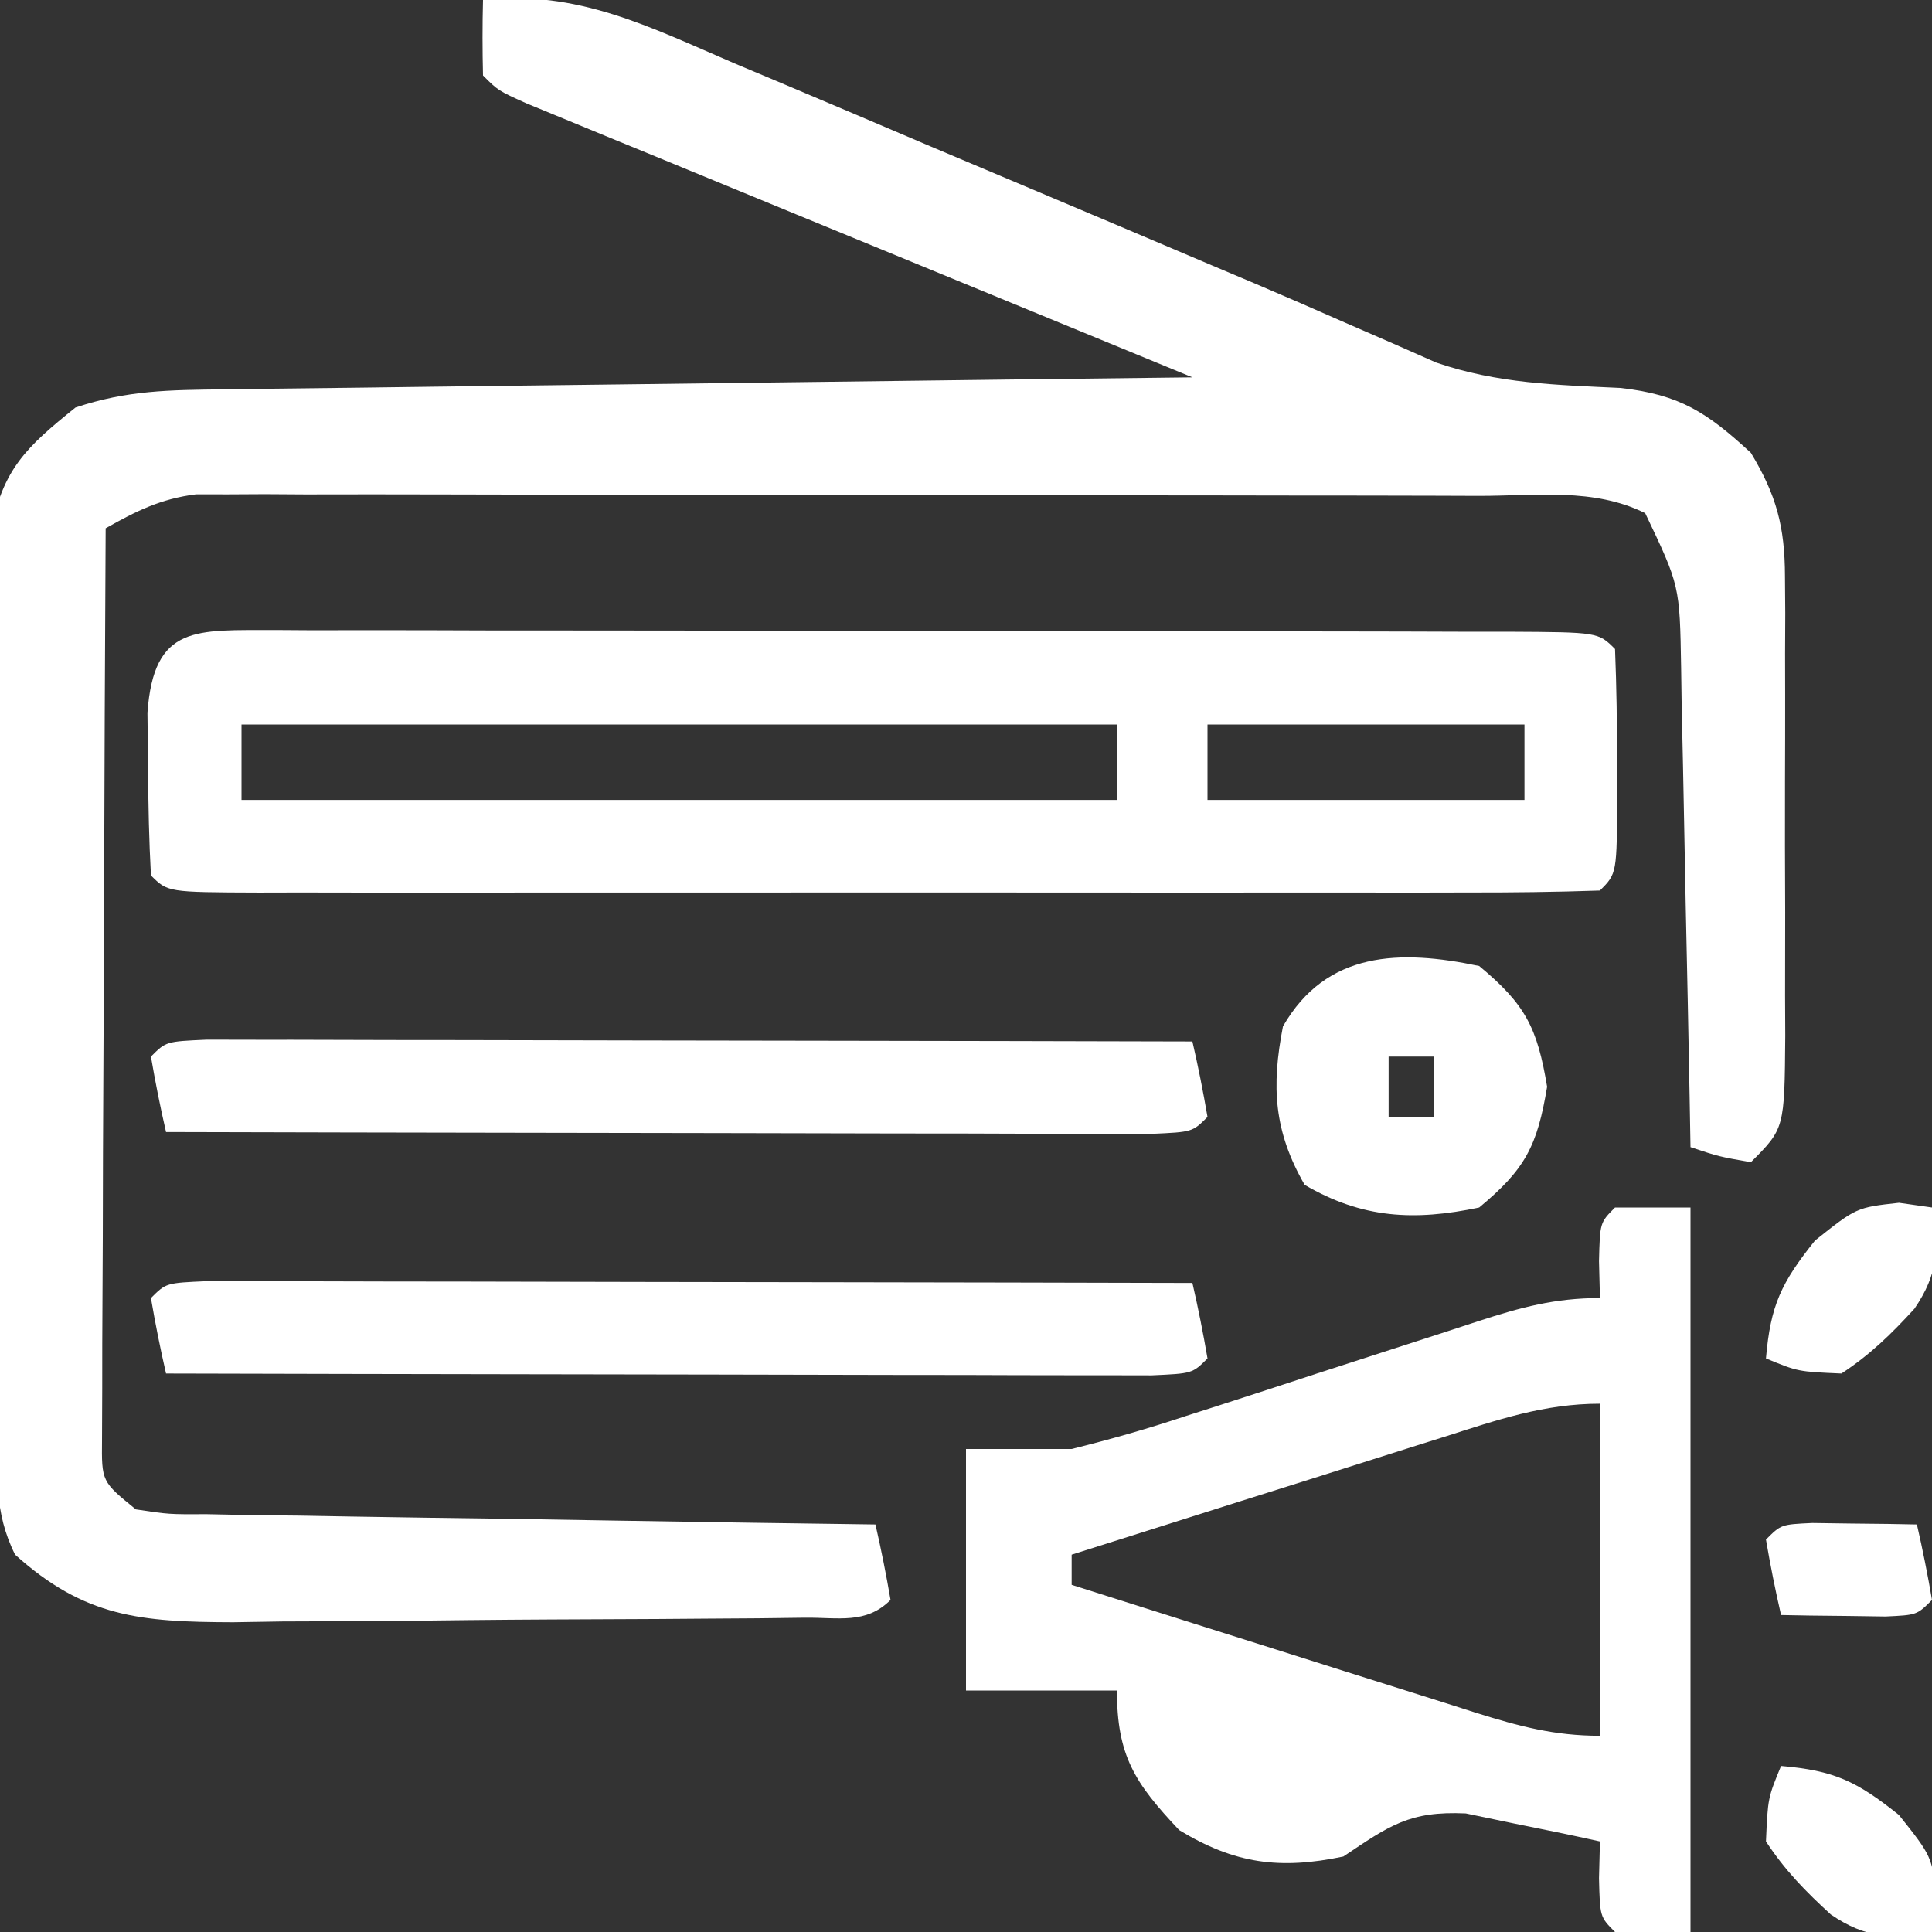
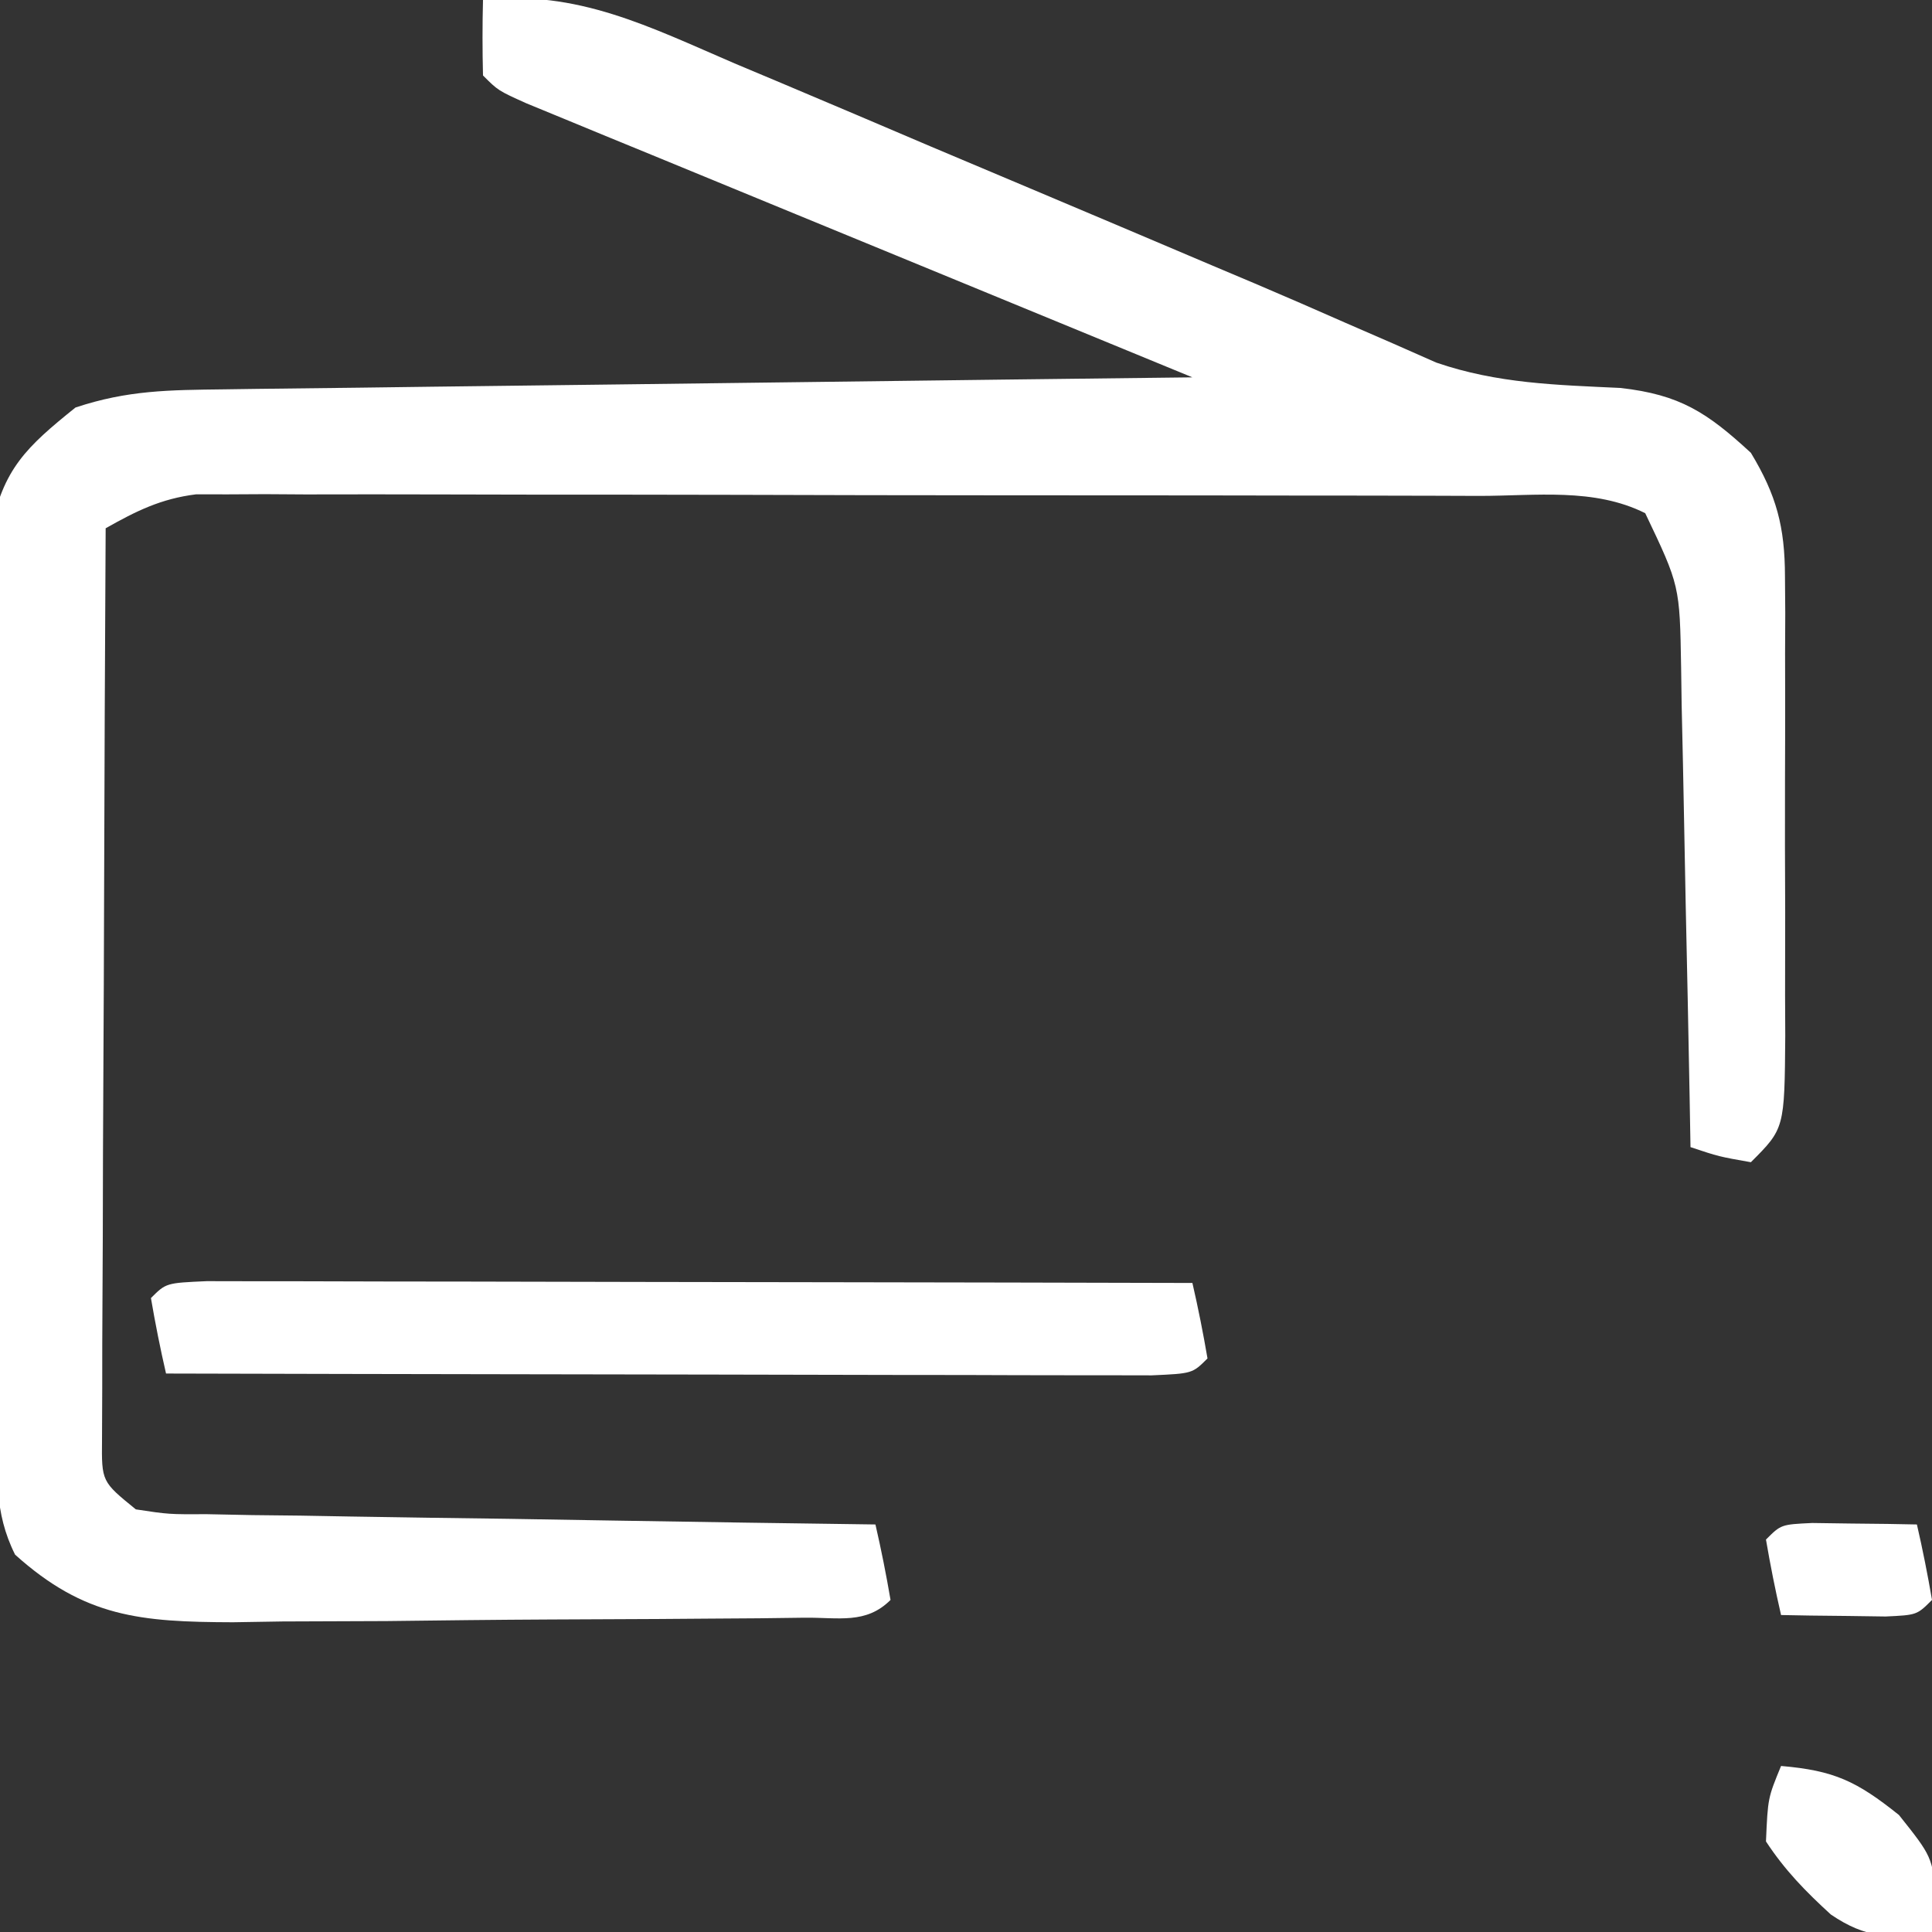
<svg xmlns="http://www.w3.org/2000/svg" width="128" height="128">
  <rect width="100%" height="100%" fill="#333333" stroke="none" />
  <path d="M0 0 C6.225 -0.7 11.079 1.799 16.664 4.199 C17.693 4.631 18.721 5.063 19.781 5.508 C23.066 6.892 26.346 8.289 29.625 9.688 C31.808 10.61 33.992 11.531 36.176 12.451 C40.229 14.16 44.279 15.875 48.327 17.596 C49.252 17.987 50.177 18.377 51.13 18.779 C53.146 19.637 55.155 20.51 57.158 21.395 C58.722 22.075 58.722 22.075 60.318 22.769 C61.254 23.182 62.191 23.596 63.155 24.022 C67.205 25.414 71.114 25.503 75.359 25.703 C79.304 26.147 81.098 27.327 84 30 C85.703 32.82 86.251 34.909 86.259 38.186 C86.265 39 86.271 39.814 86.278 40.653 C86.274 41.523 86.27 42.393 86.266 43.289 C86.268 44.189 86.269 45.088 86.271 46.015 C86.273 47.913 86.269 49.811 86.261 51.709 C86.25 54.621 86.261 57.533 86.273 60.445 C86.272 62.289 86.27 64.133 86.266 65.977 C86.27 66.851 86.274 67.724 86.278 68.625 C86.23 74.77 86.23 74.77 84 77 C81.875 76.625 81.875 76.625 80 76 C79.97 74.305 79.97 74.305 79.94 72.575 C79.864 68.378 79.775 64.181 79.683 59.984 C79.644 58.169 79.609 56.353 79.578 54.537 C79.532 51.926 79.474 49.314 79.414 46.703 C79.403 45.893 79.391 45.082 79.379 44.247 C79.289 38.799 79.289 38.799 77 34 C73.61 32.305 69.753 32.853 66.024 32.855 C65.094 32.851 64.164 32.848 63.205 32.845 C60.118 32.835 57.032 32.833 53.945 32.832 C51.805 32.829 49.666 32.825 47.526 32.822 C43.035 32.816 38.544 32.814 34.053 32.815 C28.294 32.815 22.535 32.801 16.775 32.784 C12.354 32.773 7.933 32.771 3.511 32.771 C1.388 32.77 -0.736 32.766 -2.859 32.758 C-5.828 32.748 -8.796 32.751 -11.765 32.757 C-12.645 32.751 -13.525 32.746 -14.432 32.74 C-15.243 32.744 -16.053 32.748 -16.888 32.753 C-17.59 32.752 -18.291 32.752 -19.014 32.751 C-21.34 33.043 -22.971 33.854 -25 35 C-25.046 43.18 -25.082 51.359 -25.104 59.539 C-25.114 63.337 -25.128 67.135 -25.151 70.933 C-25.173 74.596 -25.185 78.259 -25.19 81.923 C-25.193 83.322 -25.201 84.722 -25.211 86.121 C-25.226 88.077 -25.227 90.034 -25.227 91.99 C-25.231 93.104 -25.236 94.219 -25.241 95.368 C-25.269 98.158 -25.269 98.158 -23 100 C-20.819 100.331 -20.819 100.331 -18.275 100.319 C-17.294 100.339 -16.313 100.359 -15.303 100.379 C-14.241 100.391 -13.18 100.402 -12.086 100.414 C-11.001 100.433 -9.916 100.453 -8.799 100.473 C-5.324 100.533 -1.85 100.579 1.625 100.625 C3.977 100.663 6.328 100.702 8.68 100.742 C14.453 100.838 20.226 100.923 26 101 C26.382 102.656 26.714 104.325 27 106 C25.373 107.627 23.547 107.152 21.3 107.177 C20.298 107.19 19.297 107.203 18.265 107.216 C17.173 107.223 16.082 107.231 14.957 107.238 C13.841 107.246 12.724 107.254 11.574 107.263 C9.204 107.277 6.834 107.287 4.465 107.295 C0.845 107.312 -2.773 107.356 -6.393 107.4 C-8.693 107.411 -10.993 107.419 -13.293 107.426 C-14.915 107.452 -14.915 107.452 -16.57 107.479 C-22.678 107.461 -26.384 107.155 -31 103 C-32.425 100.15 -32.159 97.704 -32.193 94.518 C-32.201 93.853 -32.209 93.188 -32.218 92.502 C-32.242 90.297 -32.259 88.092 -32.273 85.887 C-32.279 85.134 -32.284 84.38 -32.29 83.604 C-32.316 79.618 -32.336 75.631 -32.35 71.644 C-32.367 67.528 -32.412 63.412 -32.462 59.296 C-32.496 56.13 -32.508 52.964 -32.513 49.797 C-32.52 48.28 -32.535 46.763 -32.559 45.246 C-32.591 43.12 -32.591 40.996 -32.583 38.87 C-32.592 37.661 -32.6 36.453 -32.608 35.207 C-31.823 31.068 -30.239 29.606 -27 27 C-23.54 25.847 -20.793 25.84 -17.142 25.795 C-16.102 25.78 -16.102 25.78 -15.042 25.765 C-12.753 25.733 -10.465 25.708 -8.176 25.684 C-6.588 25.663 -5.001 25.642 -3.413 25.621 C0.764 25.565 4.942 25.516 9.119 25.468 C13.382 25.418 17.645 25.362 21.908 25.307 C30.272 25.199 38.636 25.098 47 25 C46.426 24.764 45.852 24.528 45.26 24.285 C39.306 21.839 33.353 19.389 27.402 16.937 C25.178 16.022 22.953 15.107 20.729 14.193 C17.538 12.882 14.349 11.568 11.16 10.254 C9.659 9.638 9.659 9.638 8.127 9.01 C7.206 8.63 6.285 8.25 5.336 7.858 C4.521 7.522 3.706 7.187 2.867 6.842 C1 6 1 6 0 5 C-0.041 3.334 -0.043 1.666 0 0 Z " fill="#FFFFFF" transform="translate(32,0)" />
-   <path d="M0 0 C0.87 0.006 1.74 0.011 2.637 0.017 C3.553 0.015 4.468 0.013 5.411 0.011 C8.447 0.008 11.483 0.018 14.52 0.029 C16.622 0.031 18.724 0.031 20.826 0.031 C25.236 0.032 29.645 0.041 34.054 0.054 C39.719 0.071 45.385 0.075 51.05 0.074 C55.392 0.074 59.733 0.08 64.075 0.087 C66.164 0.09 68.254 0.092 70.344 0.093 C73.258 0.095 76.172 0.104 79.086 0.115 C79.958 0.114 80.831 0.114 81.729 0.113 C87.682 0.145 87.682 0.145 88.797 1.26 C88.897 3.771 88.936 6.249 88.922 8.76 C88.926 9.462 88.93 10.165 88.934 10.889 C88.924 16.133 88.924 16.133 87.797 17.26 C84.85 17.361 81.926 17.396 78.979 17.389 C77.591 17.392 77.591 17.392 76.175 17.395 C73.101 17.399 70.027 17.396 66.953 17.393 C64.827 17.393 62.701 17.394 60.575 17.396 C56.113 17.397 51.65 17.395 47.188 17.39 C41.454 17.385 35.72 17.388 29.987 17.394 C25.594 17.397 21.202 17.396 16.81 17.394 C14.695 17.393 12.58 17.394 10.466 17.396 C7.516 17.399 4.565 17.395 1.615 17.389 C0.291 17.392 0.291 17.392 -1.061 17.395 C-7.089 17.374 -7.089 17.374 -8.203 16.26 C-8.329 13.95 -8.379 11.636 -8.391 9.322 C-8.405 8.055 -8.419 6.788 -8.434 5.483 C-8.013 -0.392 -5.202 0.028 0 0 Z M-2.203 6.26 C-2.203 7.91 -2.203 9.56 -2.203 11.26 C16.937 11.26 36.077 11.26 55.797 11.26 C55.797 9.61 55.797 7.96 55.797 6.26 C36.657 6.26 17.517 6.26 -2.203 6.26 Z M61.797 6.26 C61.797 7.91 61.797 9.56 61.797 11.26 C68.727 11.26 75.657 11.26 82.797 11.26 C82.797 9.61 82.797 7.96 82.797 6.26 C75.867 6.26 68.937 6.26 61.797 6.26 Z " fill="#FFFFFF" transform="translate(18.203,41.74)" />
-   <path d="M0 0 C1.65 0 3.3 0 5 0 C5 15.84 5 31.68 5 48 C3.35 48 1.7 48 0 48 C-1 47 -1 47 -1.062 44.438 C-1.042 43.633 -1.021 42.829 -1 42 C-2.891 41.581 -4.788 41.191 -6.688 40.812 C-8.271 40.482 -8.271 40.482 -9.887 40.145 C-13.628 39.971 -14.947 40.955 -18 43 C-22.202 43.883 -25.208 43.482 -28.875 41.25 C-31.823 38.129 -33 36.316 -33 32 C-36.3 32 -39.6 32 -43 32 C-43 26.72 -43 21.44 -43 16 C-40.69 16 -38.38 16 -36 16 C-33.402 15.353 -30.95 14.658 -28.422 13.812 C-27.729 13.591 -27.035 13.369 -26.321 13.14 C-24.128 12.436 -21.939 11.719 -19.75 11 C-17.546 10.283 -15.342 9.569 -13.136 8.86 C-11.769 8.42 -10.403 7.975 -9.039 7.525 C-6.226 6.613 -3.981 6 -1 6 C-1.021 5.196 -1.041 4.391 -1.062 3.562 C-1 1 -1 1 0 0 Z M-11.293 15.188 C-12.352 15.52 -12.352 15.52 -13.432 15.86 C-15.685 16.569 -17.936 17.285 -20.188 18 C-21.715 18.482 -23.243 18.964 -24.771 19.445 C-28.516 20.626 -32.258 21.811 -36 23 C-36 23.66 -36 24.32 -36 25 C-31.499 26.43 -26.997 27.854 -22.493 29.272 C-20.961 29.756 -19.429 30.241 -17.898 30.728 C-15.698 31.427 -13.496 32.12 -11.293 32.812 C-10.266 33.141 -10.266 33.141 -9.219 33.475 C-6.357 34.37 -4.019 35 -1 35 C-1 27.74 -1 20.48 -1 13 C-4.699 13 -7.809 14.074 -11.293 15.188 Z " fill="#FFFFFF" transform="translate(107,80)" />
  <path d="M0 0 C1.809 0.003 1.809 0.003 3.654 0.007 C4.649 0.007 4.649 0.007 5.664 0.006 C7.866 0.007 10.069 0.015 12.271 0.023 C13.794 0.024 15.317 0.026 16.84 0.027 C20.857 0.031 24.873 0.041 28.889 0.052 C32.984 0.062 37.08 0.066 41.175 0.071 C49.216 0.082 57.257 0.099 65.298 0.12 C65.68 1.776 66.012 3.445 66.298 5.12 C65.298 6.12 65.298 6.12 62.596 6.241 C61.391 6.238 60.185 6.236 58.942 6.234 C58.279 6.234 57.616 6.234 56.932 6.234 C54.73 6.234 52.528 6.226 50.326 6.218 C48.802 6.216 47.279 6.215 45.756 6.214 C41.74 6.21 37.724 6.2 33.707 6.189 C29.612 6.179 25.517 6.174 21.421 6.169 C13.38 6.158 5.339 6.141 -2.702 6.12 C-3.084 4.464 -3.416 2.796 -3.702 1.12 C-2.702 0.12 -2.702 0.12 0 0 Z " fill="#FFFFFF" transform="translate(13.702,84.88)" />
-   <path d="M0 0 C1.809 0.003 1.809 0.003 3.654 0.007 C4.649 0.007 4.649 0.007 5.664 0.006 C7.866 0.007 10.069 0.015 12.271 0.023 C13.794 0.024 15.317 0.026 16.84 0.027 C20.857 0.031 24.873 0.041 28.889 0.052 C32.984 0.062 37.08 0.066 41.175 0.071 C49.216 0.082 57.257 0.099 65.298 0.12 C65.68 1.776 66.012 3.445 66.298 5.12 C65.298 6.12 65.298 6.12 62.596 6.241 C61.391 6.238 60.185 6.236 58.942 6.234 C58.279 6.234 57.616 6.234 56.932 6.234 C54.73 6.234 52.528 6.226 50.326 6.218 C48.802 6.216 47.279 6.215 45.756 6.214 C41.74 6.21 37.724 6.2 33.707 6.189 C29.612 6.179 25.517 6.174 21.421 6.169 C13.38 6.158 5.339 6.141 -2.702 6.12 C-3.084 4.464 -3.416 2.796 -3.702 1.12 C-2.702 0.12 -2.702 0.12 0 0 Z " fill="#FFFFFF" transform="translate(13.702,68.88)" />
-   <path d="M0 0 C3.069 2.545 3.848 4.089 4.5 8 C3.848 11.911 3.069 13.455 0 16 C-4.299 16.907 -7.754 16.729 -11.562 14.5 C-13.604 10.95 -13.778 7.997 -13 4 C-10.123 -1.003 -5.243 -1.106 0 0 Z M-6 6 C-6 7.32 -6 8.64 -6 10 C-5.01 10 -4.02 10 -3 10 C-3 8.68 -3 7.36 -3 6 C-3.99 6 -4.98 6 -6 6 Z " fill="#FFFFFF" transform="translate(98,64)" />
  <path d="M0 0 C3.519 0.302 5.008 1.006 7.812 3.25 C10 6 10 6 10.312 8.812 C10.158 9.895 10.158 9.895 10 11 C7.285 11.479 5.604 11.411 3.297 9.84 C1.62 8.308 0.246 6.9 -1 5 C-0.875 2.125 -0.875 2.125 0 0 Z " fill="#FFFFFF" transform="translate(118,117)" />
-   <path d="M0 0 C0.722 0.103 1.444 0.206 2.188 0.312 C2.667 3.028 2.599 4.709 1.027 7.016 C-0.504 8.692 -1.912 10.066 -3.812 11.312 C-6.688 11.188 -6.688 11.188 -8.812 10.312 C-8.511 6.794 -7.806 5.305 -5.562 2.5 C-2.812 0.312 -2.812 0.312 0 0 Z " fill="#FFFFFF" transform="translate(125.812,79.688)" />
  <path d="M0 0 C1.236 0.017 1.236 0.017 2.496 0.035 C3.322 0.044 4.149 0.053 5 0.062 C5.638 0.074 6.276 0.086 6.934 0.098 C7.316 1.754 7.648 3.422 7.934 5.098 C6.934 6.098 6.934 6.098 4.867 6.195 C4.043 6.184 3.22 6.172 2.371 6.16 C1.545 6.151 0.719 6.142 -0.133 6.133 C-0.771 6.121 -1.409 6.11 -2.066 6.098 C-2.449 4.442 -2.78 2.773 -3.066 1.098 C-2.066 0.098 -2.066 0.098 0 0 Z " fill="#FFFFFF" transform="translate(120.066,100.902)" />
</svg>